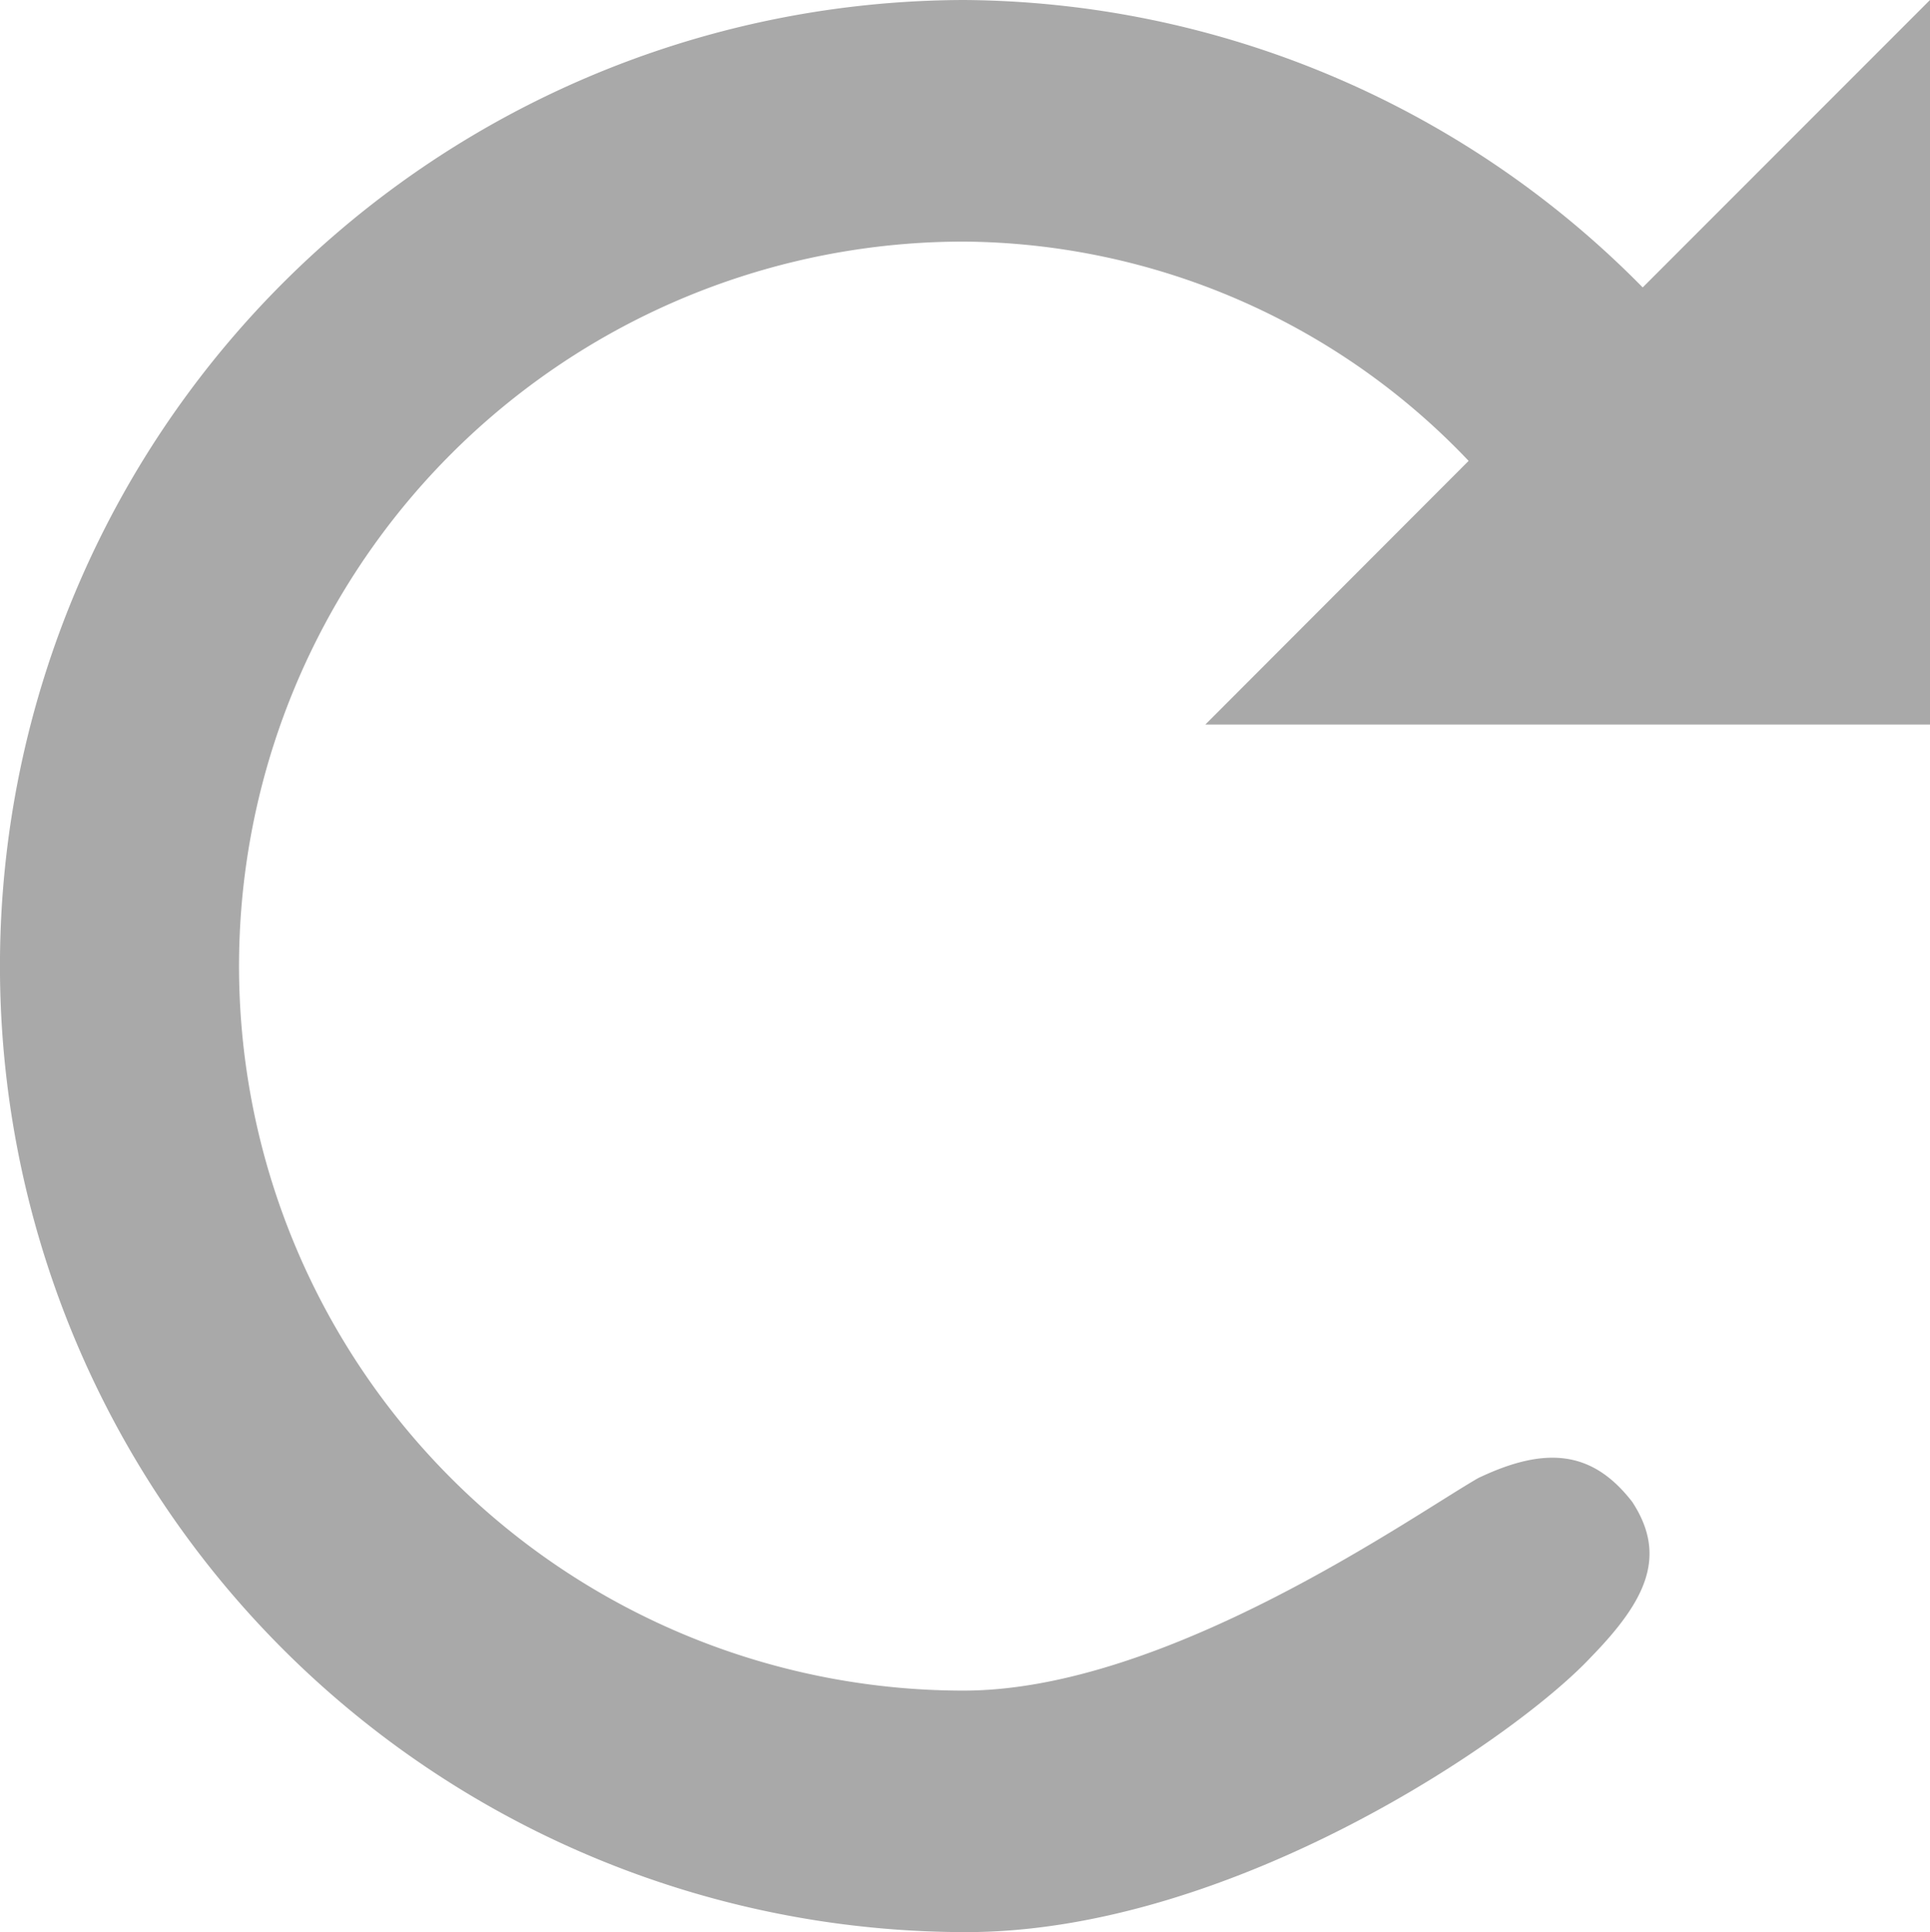
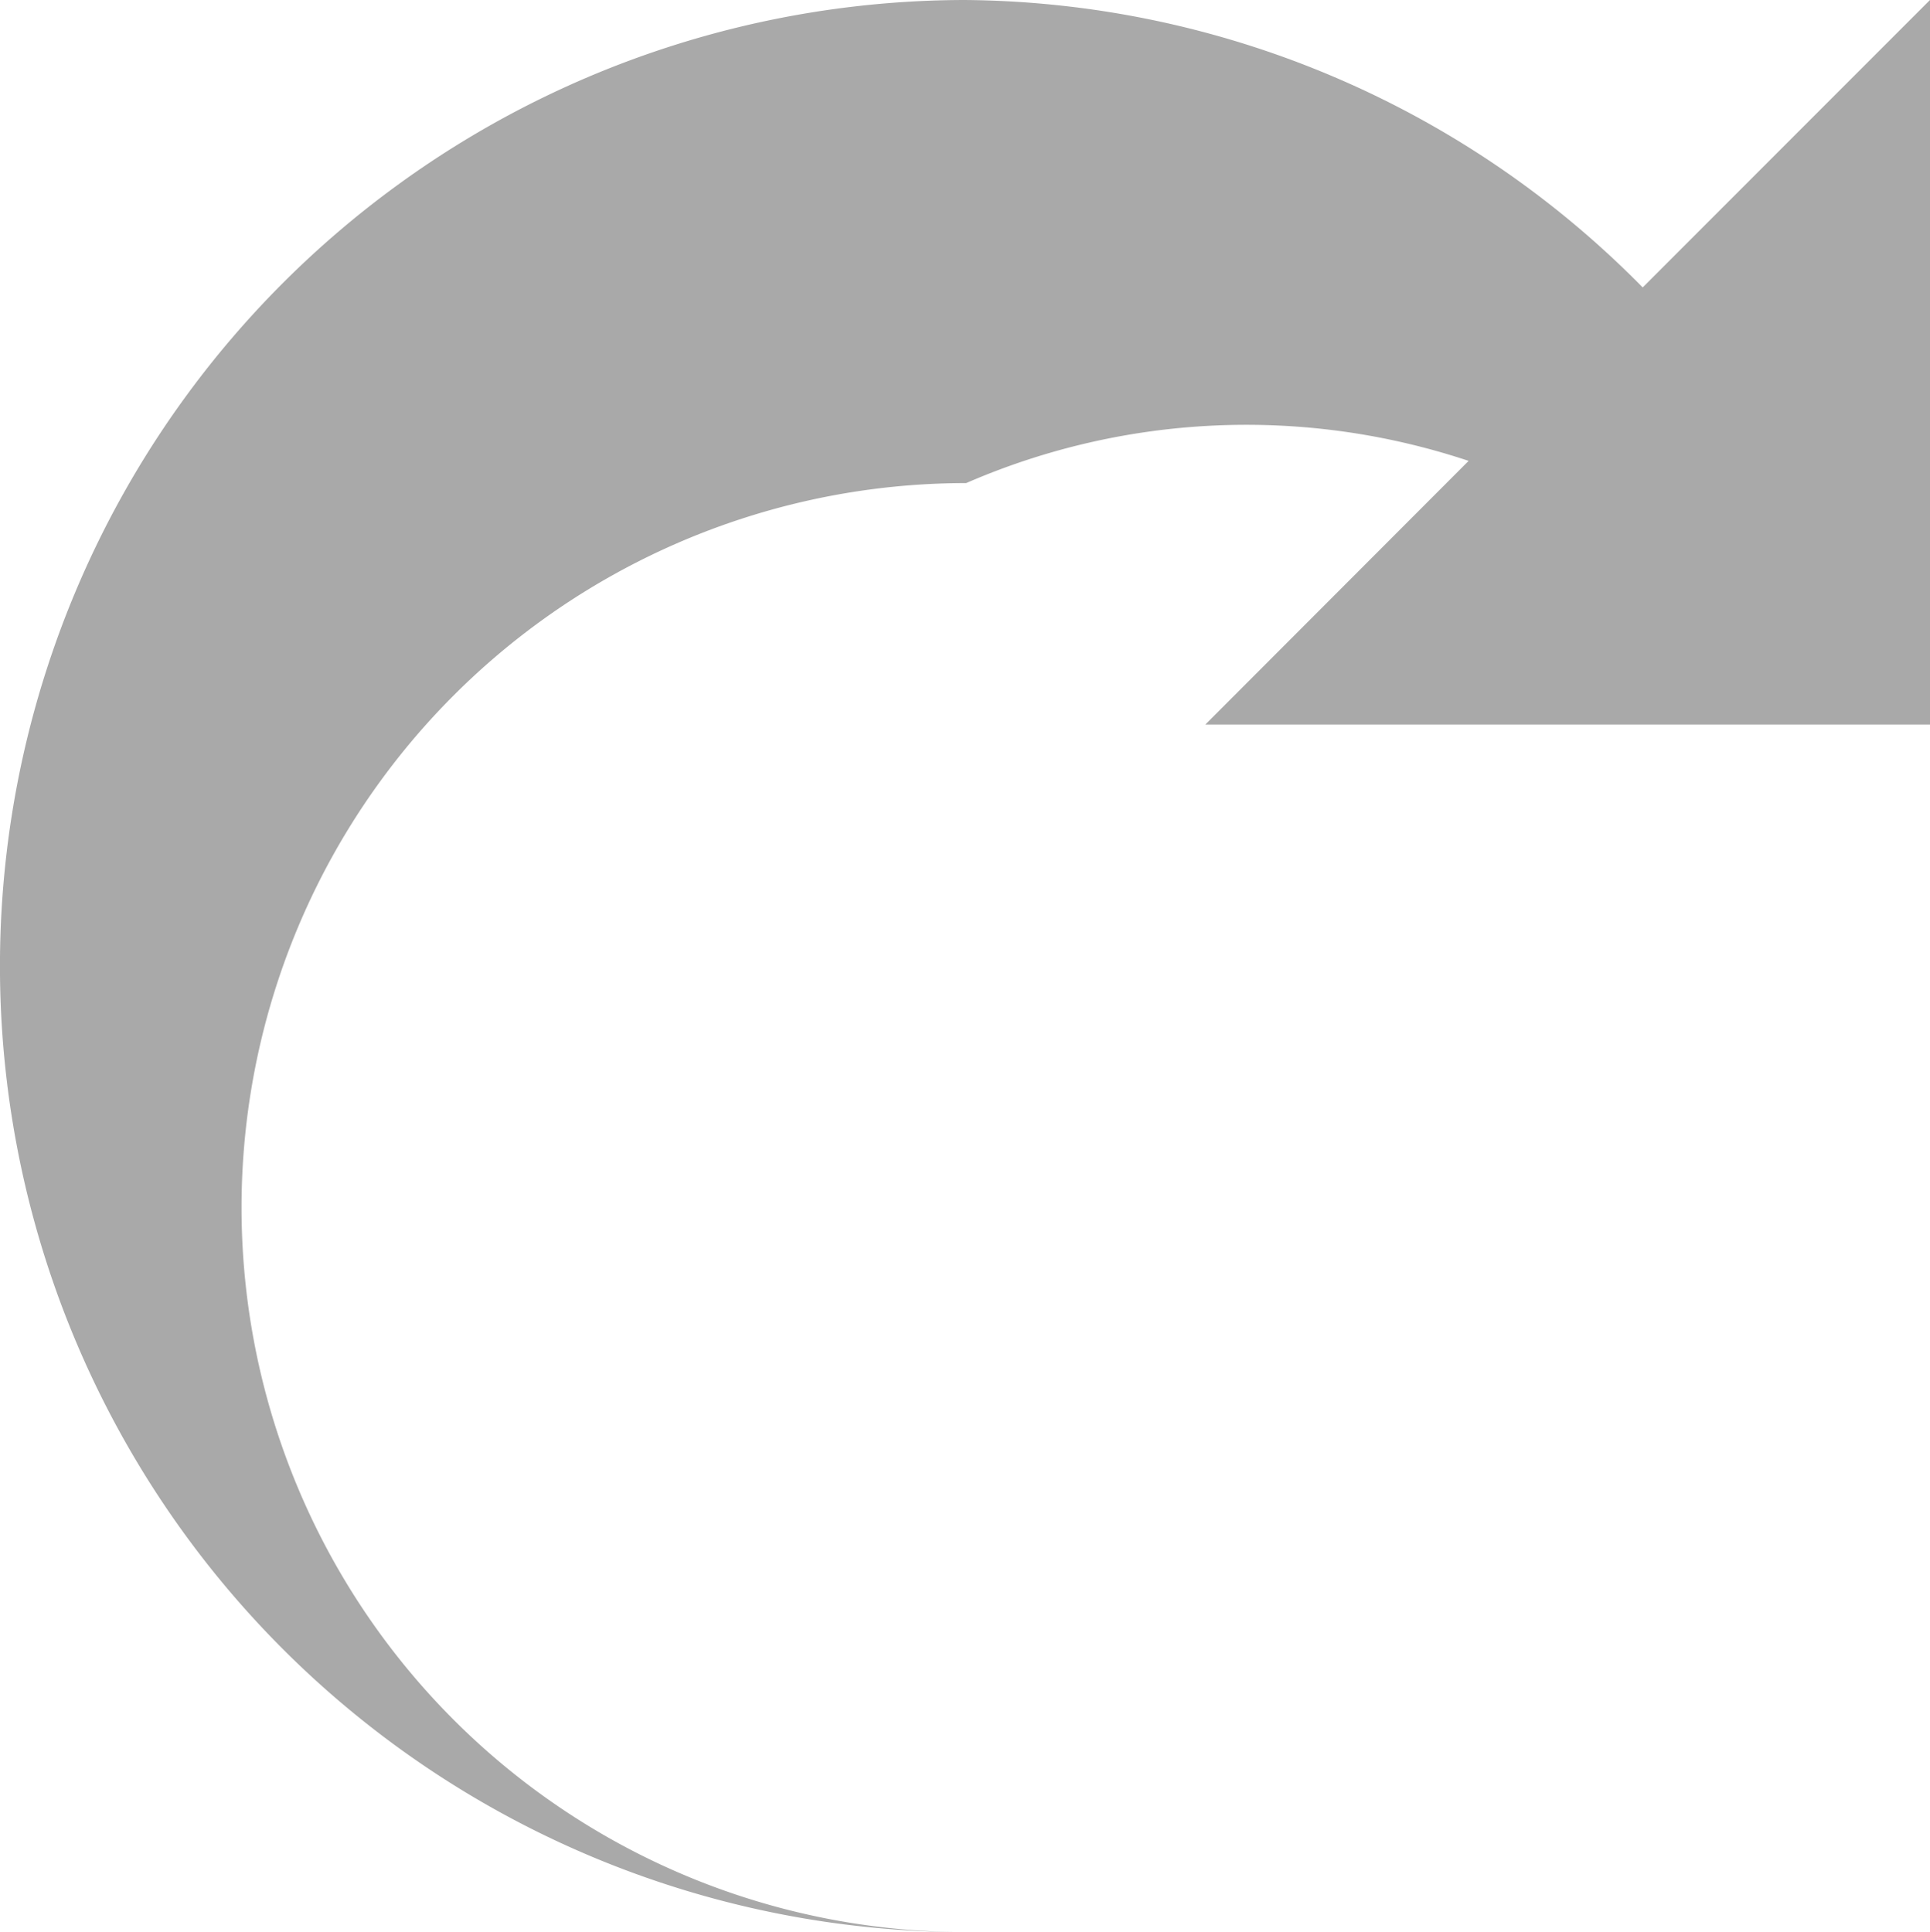
<svg xmlns="http://www.w3.org/2000/svg" width="23.028" height="23.057" viewBox="0 0 23.028 23.057">
  <defs>
    <style>.a{fill:#a9a9a9;}</style>
  </defs>
-   <path class="a" d="M11.528,0a11.528,11.528,0,0,0,0,23.057c3.17,0,6.552-2.313,7.456-3.283.66-.677.911-1.208.492-1.85-.475-.615-1.033-.67-1.839-.285-.787.452-3.718,2.536-6.139,2.536a8.646,8.646,0,0,1,0-17.292A8.384,8.384,0,0,1,17.523,5.5L14.382,8.646h8.646V0L19.6,3.43A11.464,11.464,0,0,0,11.5,0Z" />
+   <path class="a" d="M11.528,0a11.528,11.528,0,0,0,0,23.057a8.646,8.646,0,0,1,0-17.292A8.384,8.384,0,0,1,17.523,5.5L14.382,8.646h8.646V0L19.6,3.43A11.464,11.464,0,0,0,11.5,0Z" />
</svg>